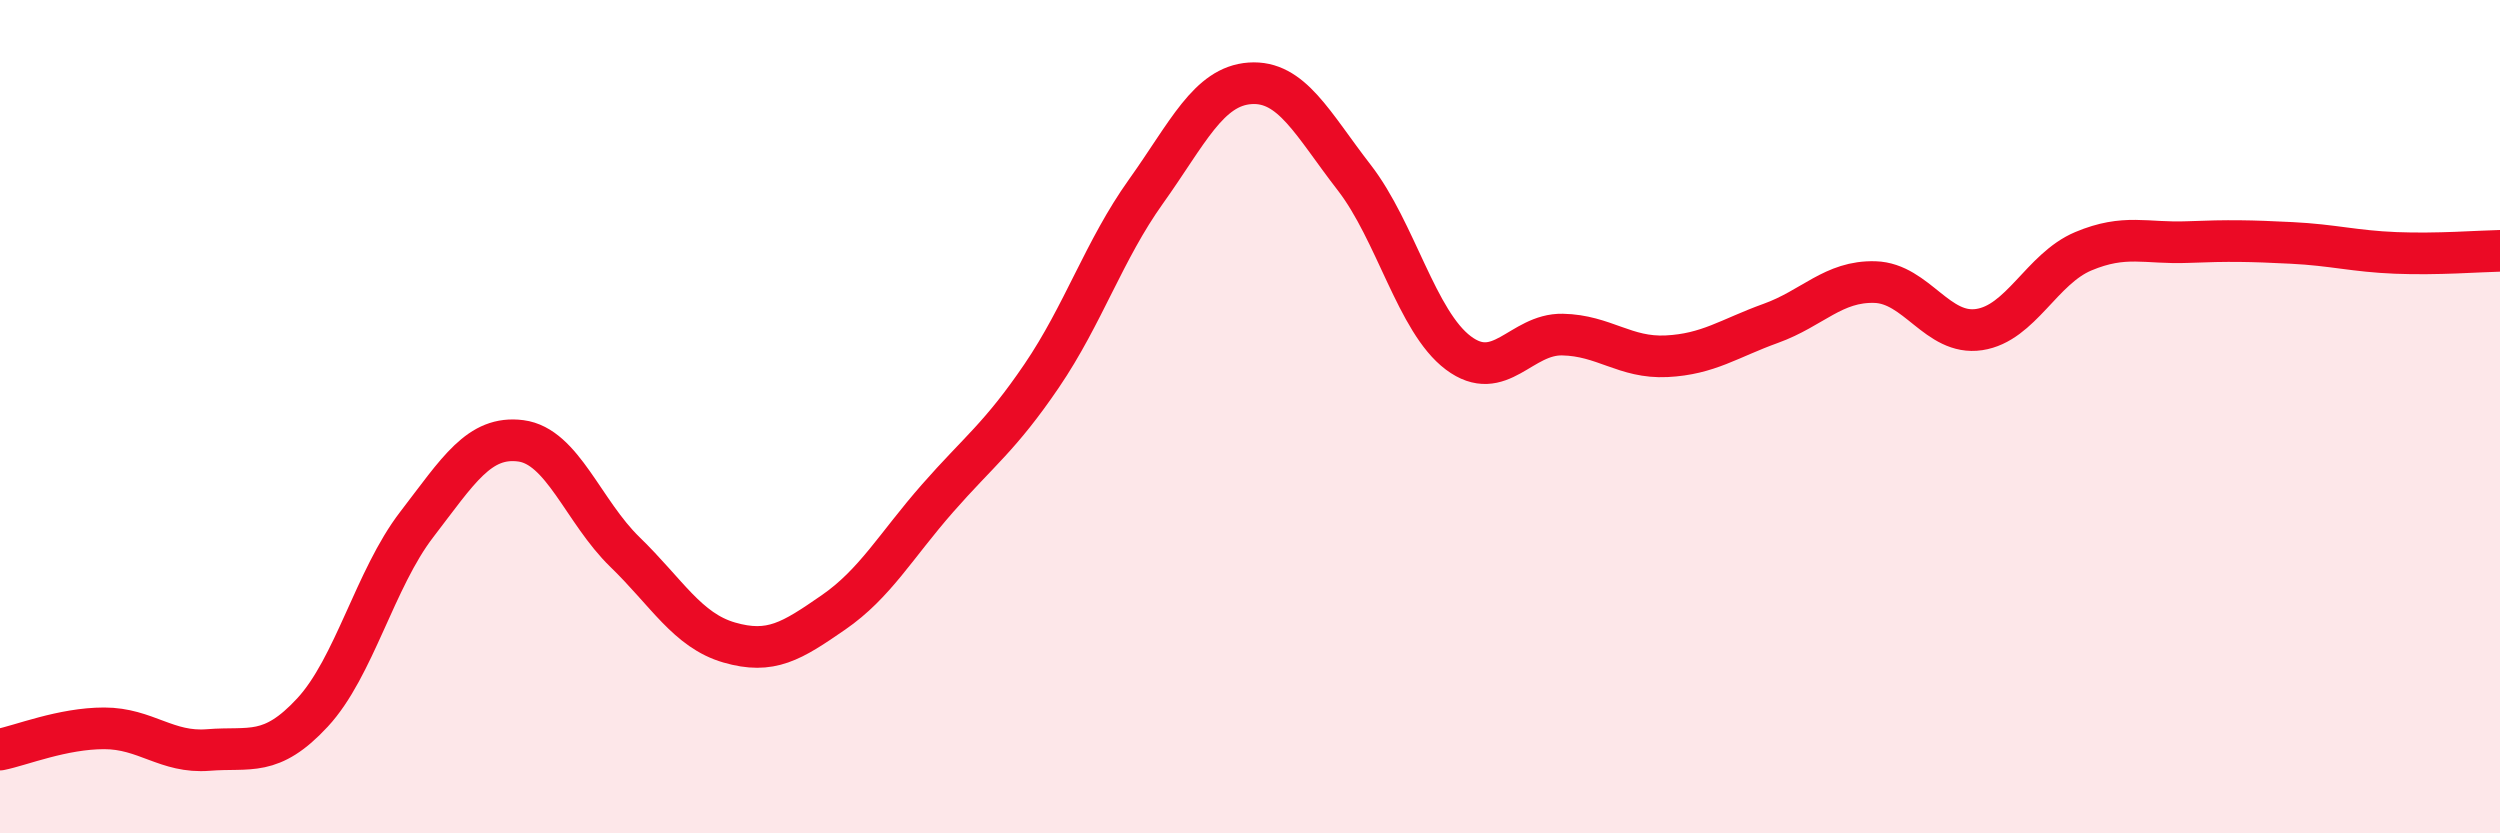
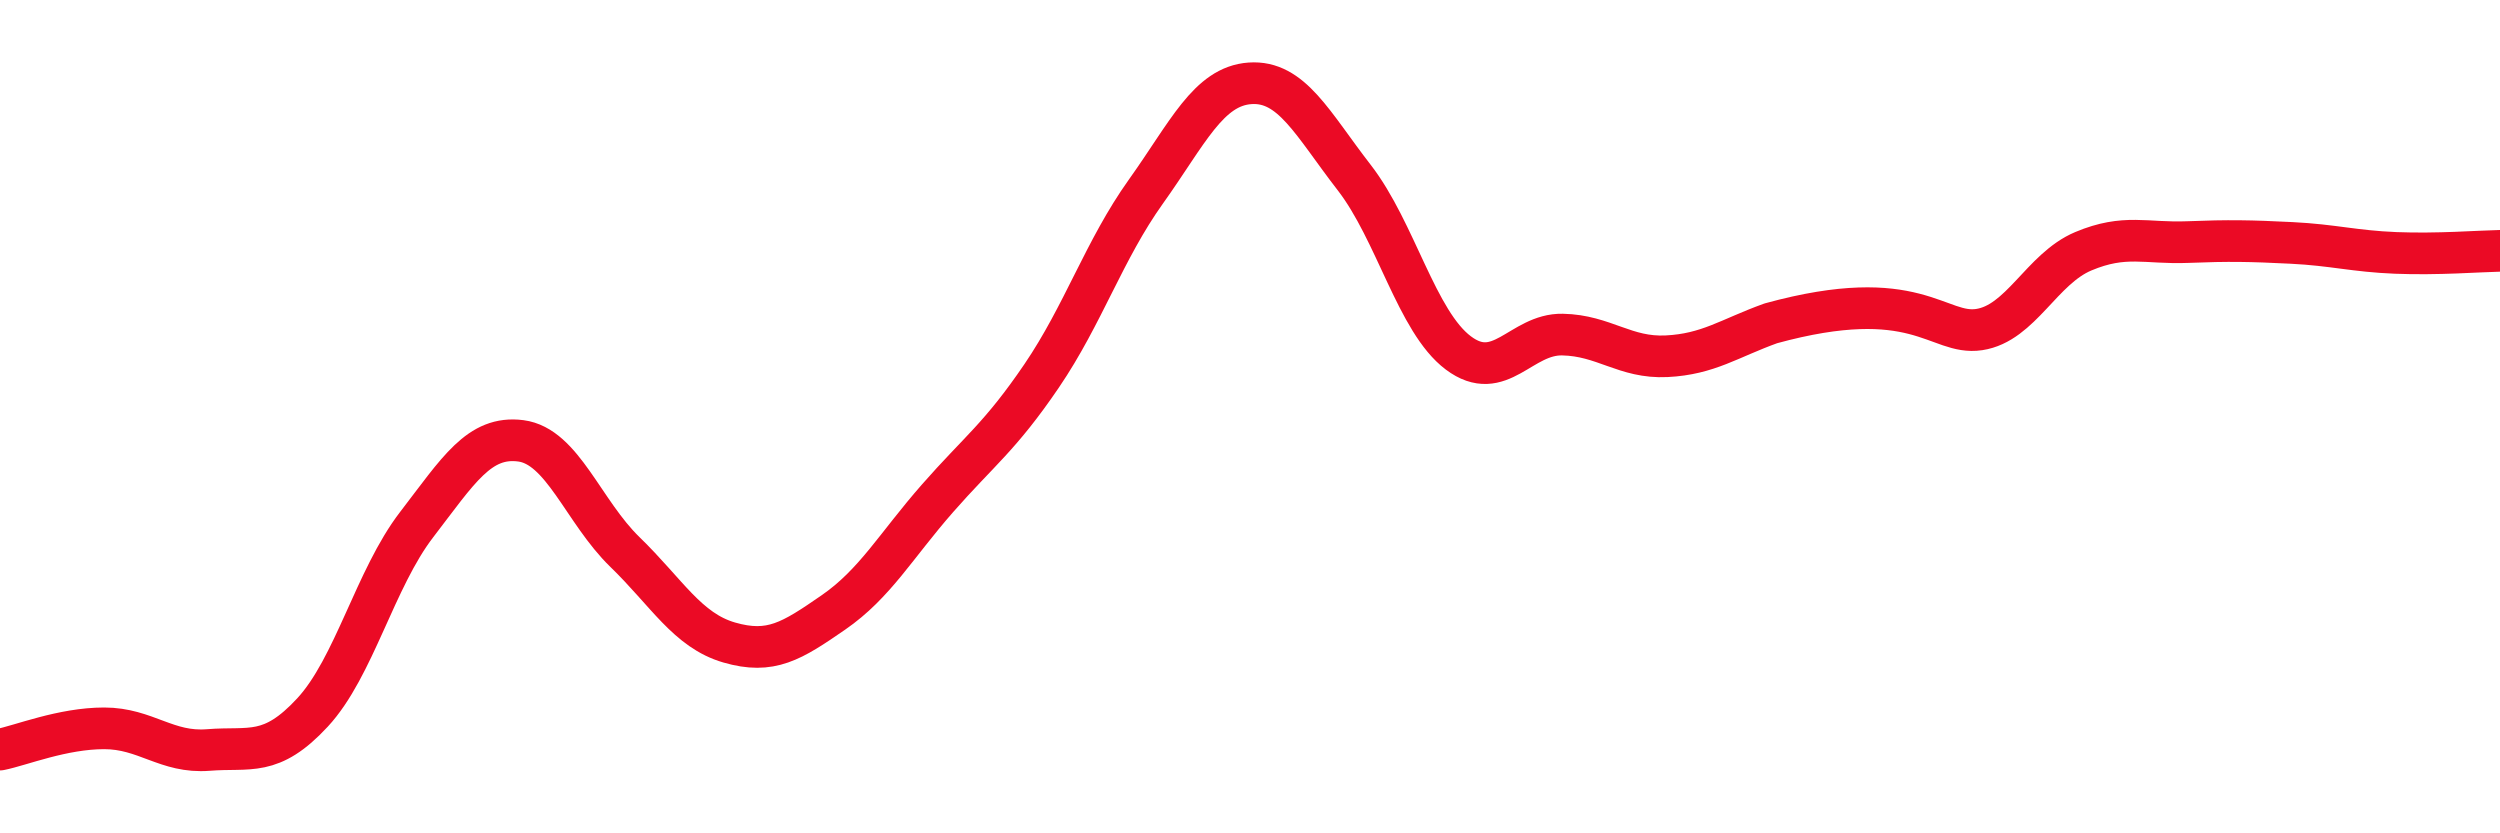
<svg xmlns="http://www.w3.org/2000/svg" width="60" height="20" viewBox="0 0 60 20">
-   <path d="M 0,17.99 C 0.5,17.89 1.5,17.48 2.5,17.48 C 3.5,17.48 4,18.08 5,18 C 6,17.92 6.5,18.18 7.5,17.1 C 8.5,16.02 9,13.89 10,12.59 C 11,11.29 11.5,10.45 12.5,10.58 C 13.5,10.71 14,12.28 15,13.25 C 16,14.22 16.5,15.13 17.5,15.42 C 18.5,15.71 19,15.39 20,14.7 C 21,14.01 21.5,13.1 22.5,11.96 C 23.5,10.82 24,10.49 25,9.02 C 26,7.55 26.5,6 27.5,4.6 C 28.5,3.2 29,2.07 30,2 C 31,1.93 31.5,2.97 32.5,4.26 C 33.5,5.55 34,7.72 35,8.47 C 36,9.22 36.5,8.01 37.5,8.03 C 38.5,8.05 39,8.6 40,8.55 C 41,8.5 41.5,8.12 42.5,7.76 C 43.5,7.4 44,6.74 45,6.77 C 46,6.8 46.5,8.06 47.5,7.91 C 48.5,7.76 49,6.45 50,6.03 C 51,5.61 51.5,5.85 52.5,5.81 C 53.5,5.77 54,5.78 55,5.83 C 56,5.88 56.5,6.03 57.5,6.07 C 58.5,6.11 59.5,6.03 60,6.02L60 20L0 20Z" fill="#EB0A25" opacity="0.1" stroke-linecap="round" stroke-linejoin="round" />
-   <path d="M 0,17.99 C 0.5,17.89 1.5,17.48 2.5,17.48 C 3.5,17.48 4,18.08 5,18 C 6,17.92 6.5,18.18 7.5,17.1 C 8.5,16.02 9,13.89 10,12.59 C 11,11.29 11.5,10.45 12.5,10.58 C 13.5,10.71 14,12.28 15,13.25 C 16,14.22 16.5,15.13 17.5,15.42 C 18.5,15.71 19,15.39 20,14.7 C 21,14.01 21.5,13.1 22.5,11.96 C 23.5,10.82 24,10.49 25,9.02 C 26,7.55 26.5,6 27.5,4.6 C 28.5,3.2 29,2.07 30,2 C 31,1.93 31.5,2.97 32.5,4.26 C 33.5,5.55 34,7.72 35,8.47 C 36,9.22 36.5,8.01 37.5,8.03 C 38.5,8.05 39,8.6 40,8.55 C 41,8.5 41.5,8.12 42.5,7.76 C 43.5,7.4 44,6.74 45,6.77 C 46,6.8 46.5,8.06 47.5,7.91 C 48.5,7.76 49,6.45 50,6.03 C 51,5.61 51.5,5.85 52.5,5.81 C 53.5,5.77 54,5.78 55,5.83 C 56,5.88 56.5,6.03 57.5,6.07 C 58.5,6.11 59.5,6.03 60,6.02" stroke="#EB0A25" stroke-width="1" fill="none" stroke-linecap="round" stroke-linejoin="round" />
+   <path d="M 0,17.99 C 0.5,17.89 1.5,17.48 2.5,17.48 C 3.5,17.48 4,18.08 5,18 C 6,17.92 6.5,18.18 7.5,17.1 C 8.5,16.02 9,13.89 10,12.59 C 11,11.29 11.5,10.45 12.5,10.58 C 13.5,10.71 14,12.28 15,13.25 C 16,14.22 16.5,15.13 17.5,15.42 C 18.5,15.71 19,15.39 20,14.7 C 21,14.01 21.5,13.1 22.5,11.96 C 23.5,10.82 24,10.49 25,9.02 C 26,7.55 26.5,6 27.5,4.6 C 28.5,3.2 29,2.07 30,2 C 31,1.93 31.5,2.97 32.5,4.26 C 33.5,5.55 34,7.72 35,8.47 C 36,9.22 36.5,8.01 37.5,8.03 C 38.5,8.05 39,8.6 40,8.55 C 41,8.5 41.5,8.12 42.5,7.76 C 46,6.8 46.5,8.06 47.5,7.91 C 48.5,7.76 49,6.45 50,6.03 C 51,5.61 51.5,5.85 52.5,5.81 C 53.5,5.77 54,5.78 55,5.83 C 56,5.88 56.5,6.03 57.5,6.07 C 58.5,6.11 59.5,6.03 60,6.02" stroke="#EB0A25" stroke-width="1" fill="none" stroke-linecap="round" stroke-linejoin="round" />
</svg>